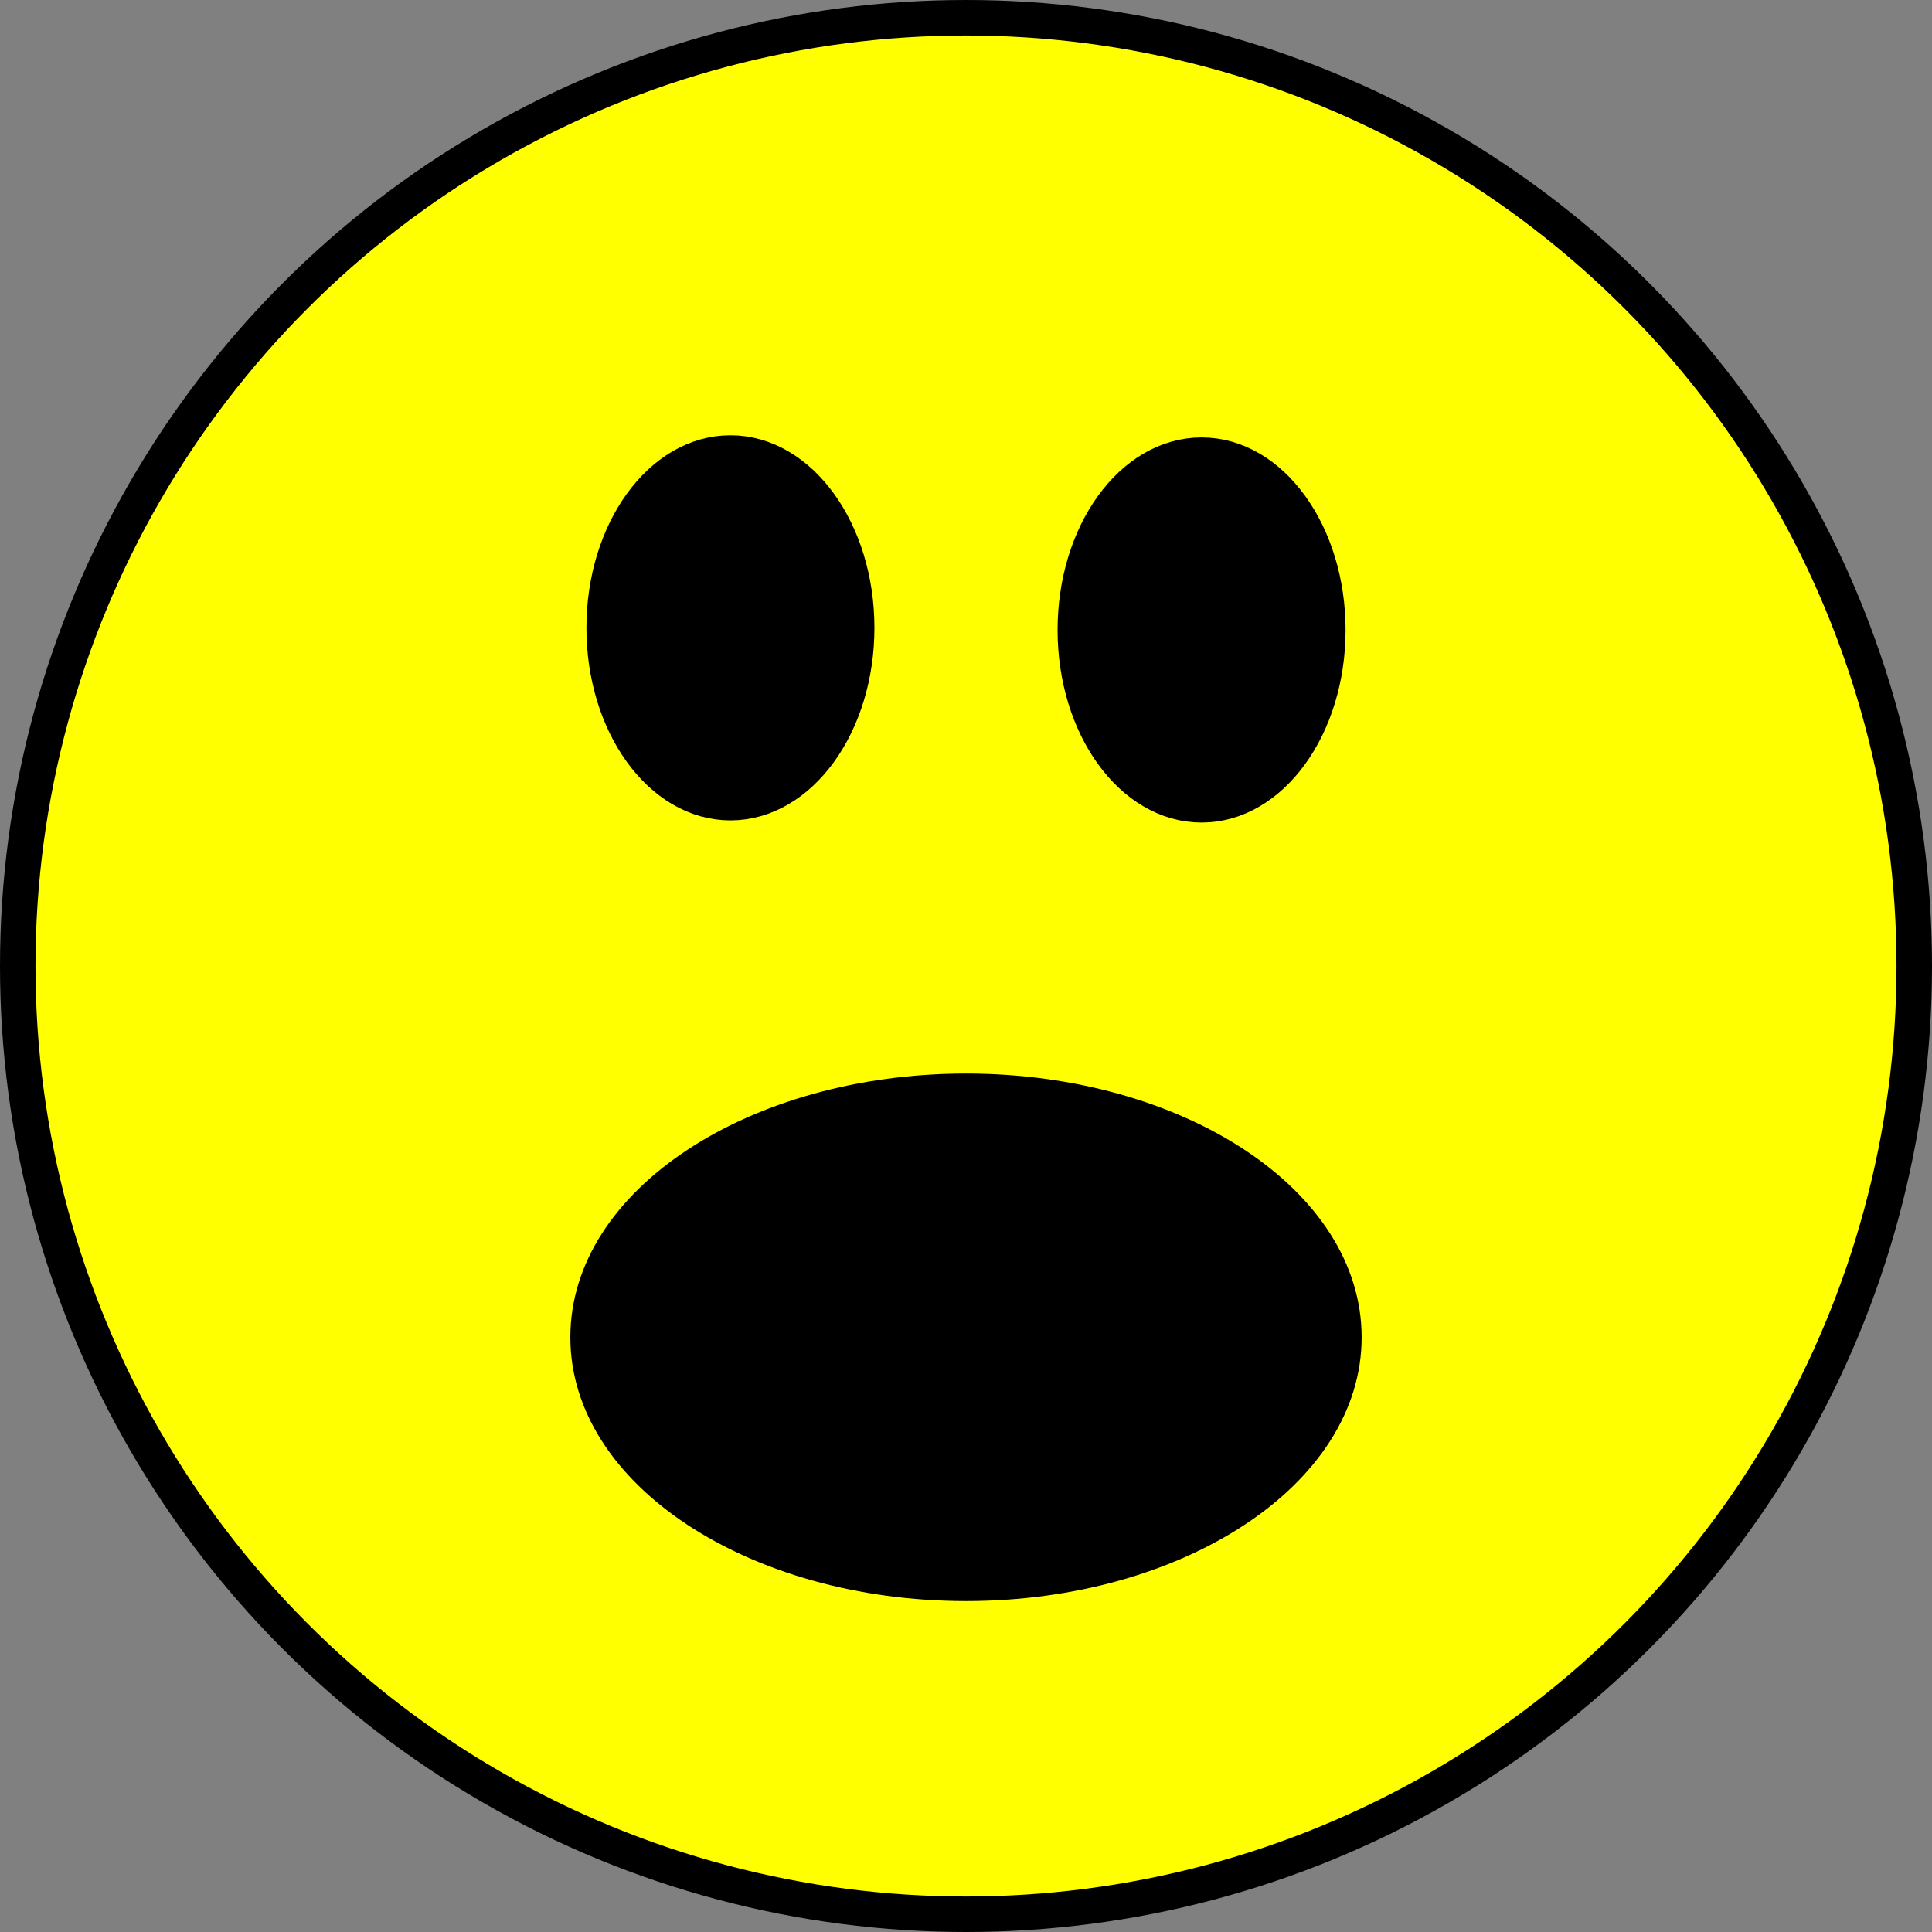
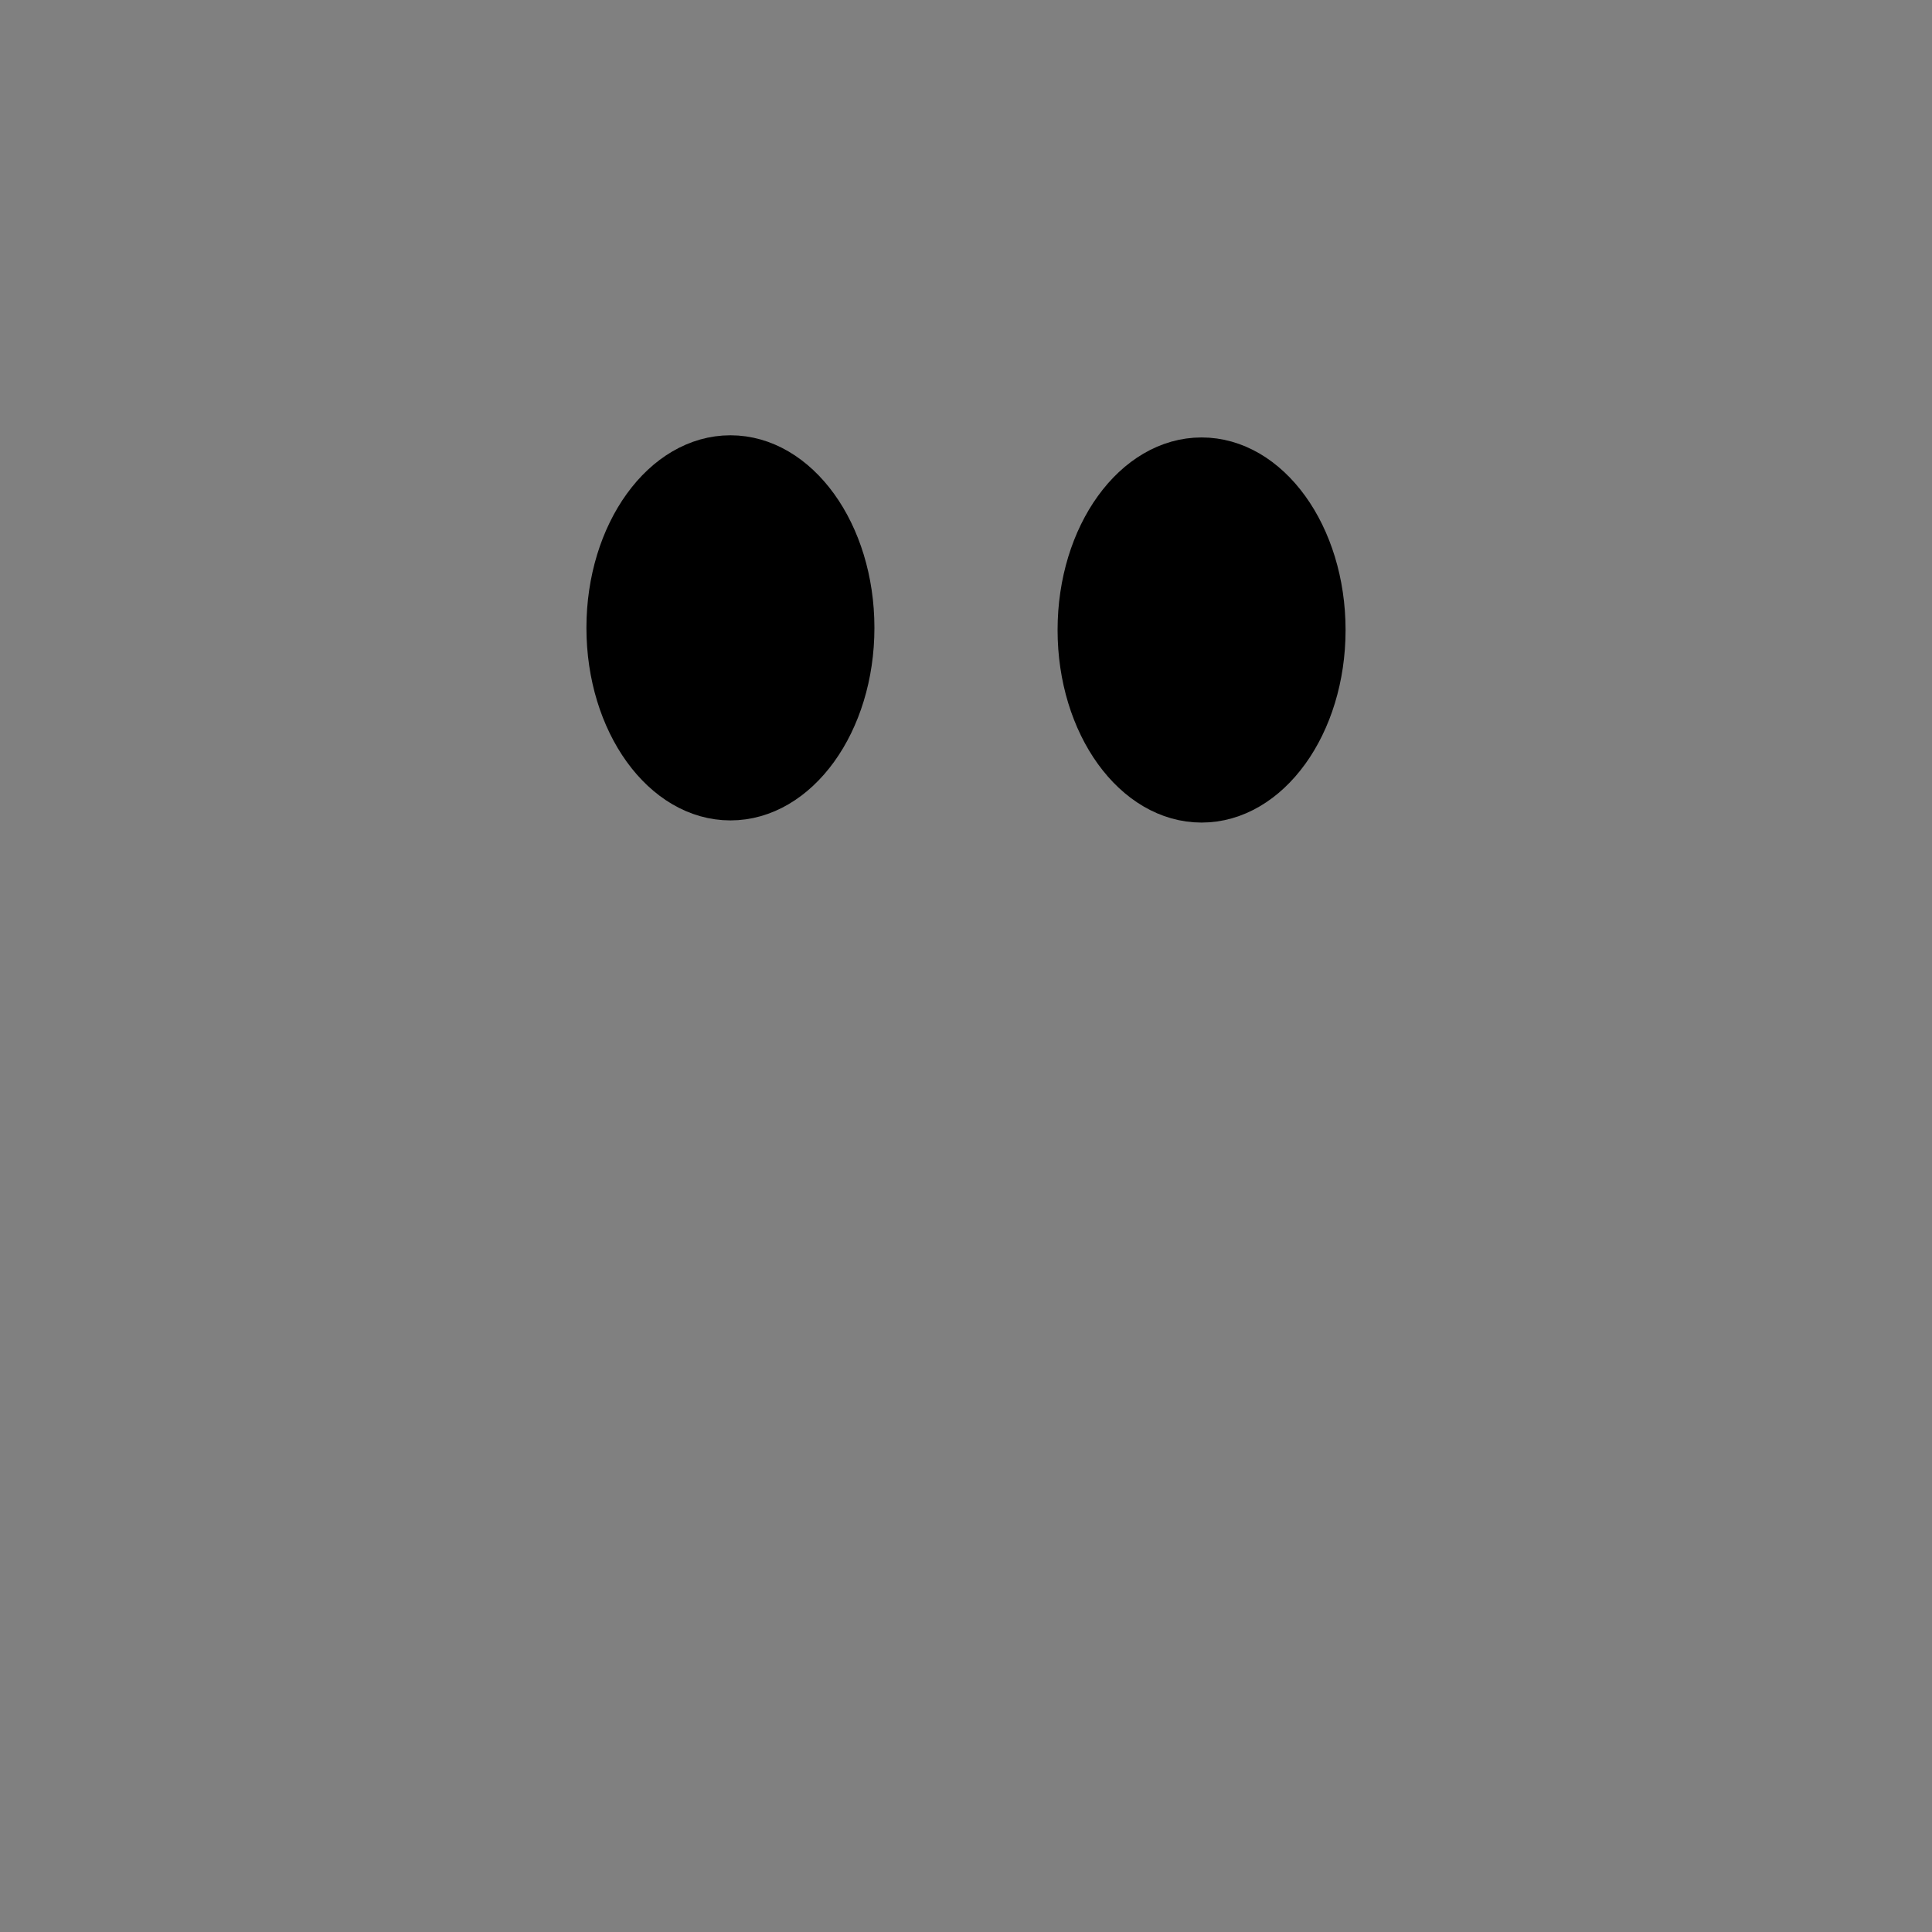
<svg xmlns="http://www.w3.org/2000/svg" width="580.571" height="580.571" viewBox="0 0 544.286 544.286">
  <rect x="0" y="0" width="544.286" height="544.286" fill="#808080" stroke="none" />
  <g transform="translate(-109.286 -251.362)">
-     <circle style="isolation:auto;mix-blend-mode:normal;solid-color:#000;solid-opacity:1" cx="381.429" cy="523.505" r="267.143" color="#000" overflow="visible" fill="#ff0" stroke="#000" stroke-width="10" />
    <g transform="translate(-3.828 -24.246)" color="#000" stroke="#000" stroke-width="10">
      <ellipse ry="49.247" rx="35.567" cy="452.486" cx="318.89" style="isolation:auto;mix-blend-mode:normal;solid-color:#000;solid-opacity:1" overflow="visible" />
      <ellipse style="isolation:auto;mix-blend-mode:normal;solid-color:#000;solid-opacity:1" cx="451.624" cy="453.094" rx="35.567" ry="49.247" overflow="visible" />
    </g>
-     <path d="M492.891 628.11c0 41.613-50.53 74.309-111.462 74.309-60.933 0-111.463-32.696-111.463-74.309 0-41.612 50.53-74.308 111.463-74.308 60.933 0 111.462 32.696 111.462 74.308z" />
  </g>
</svg>